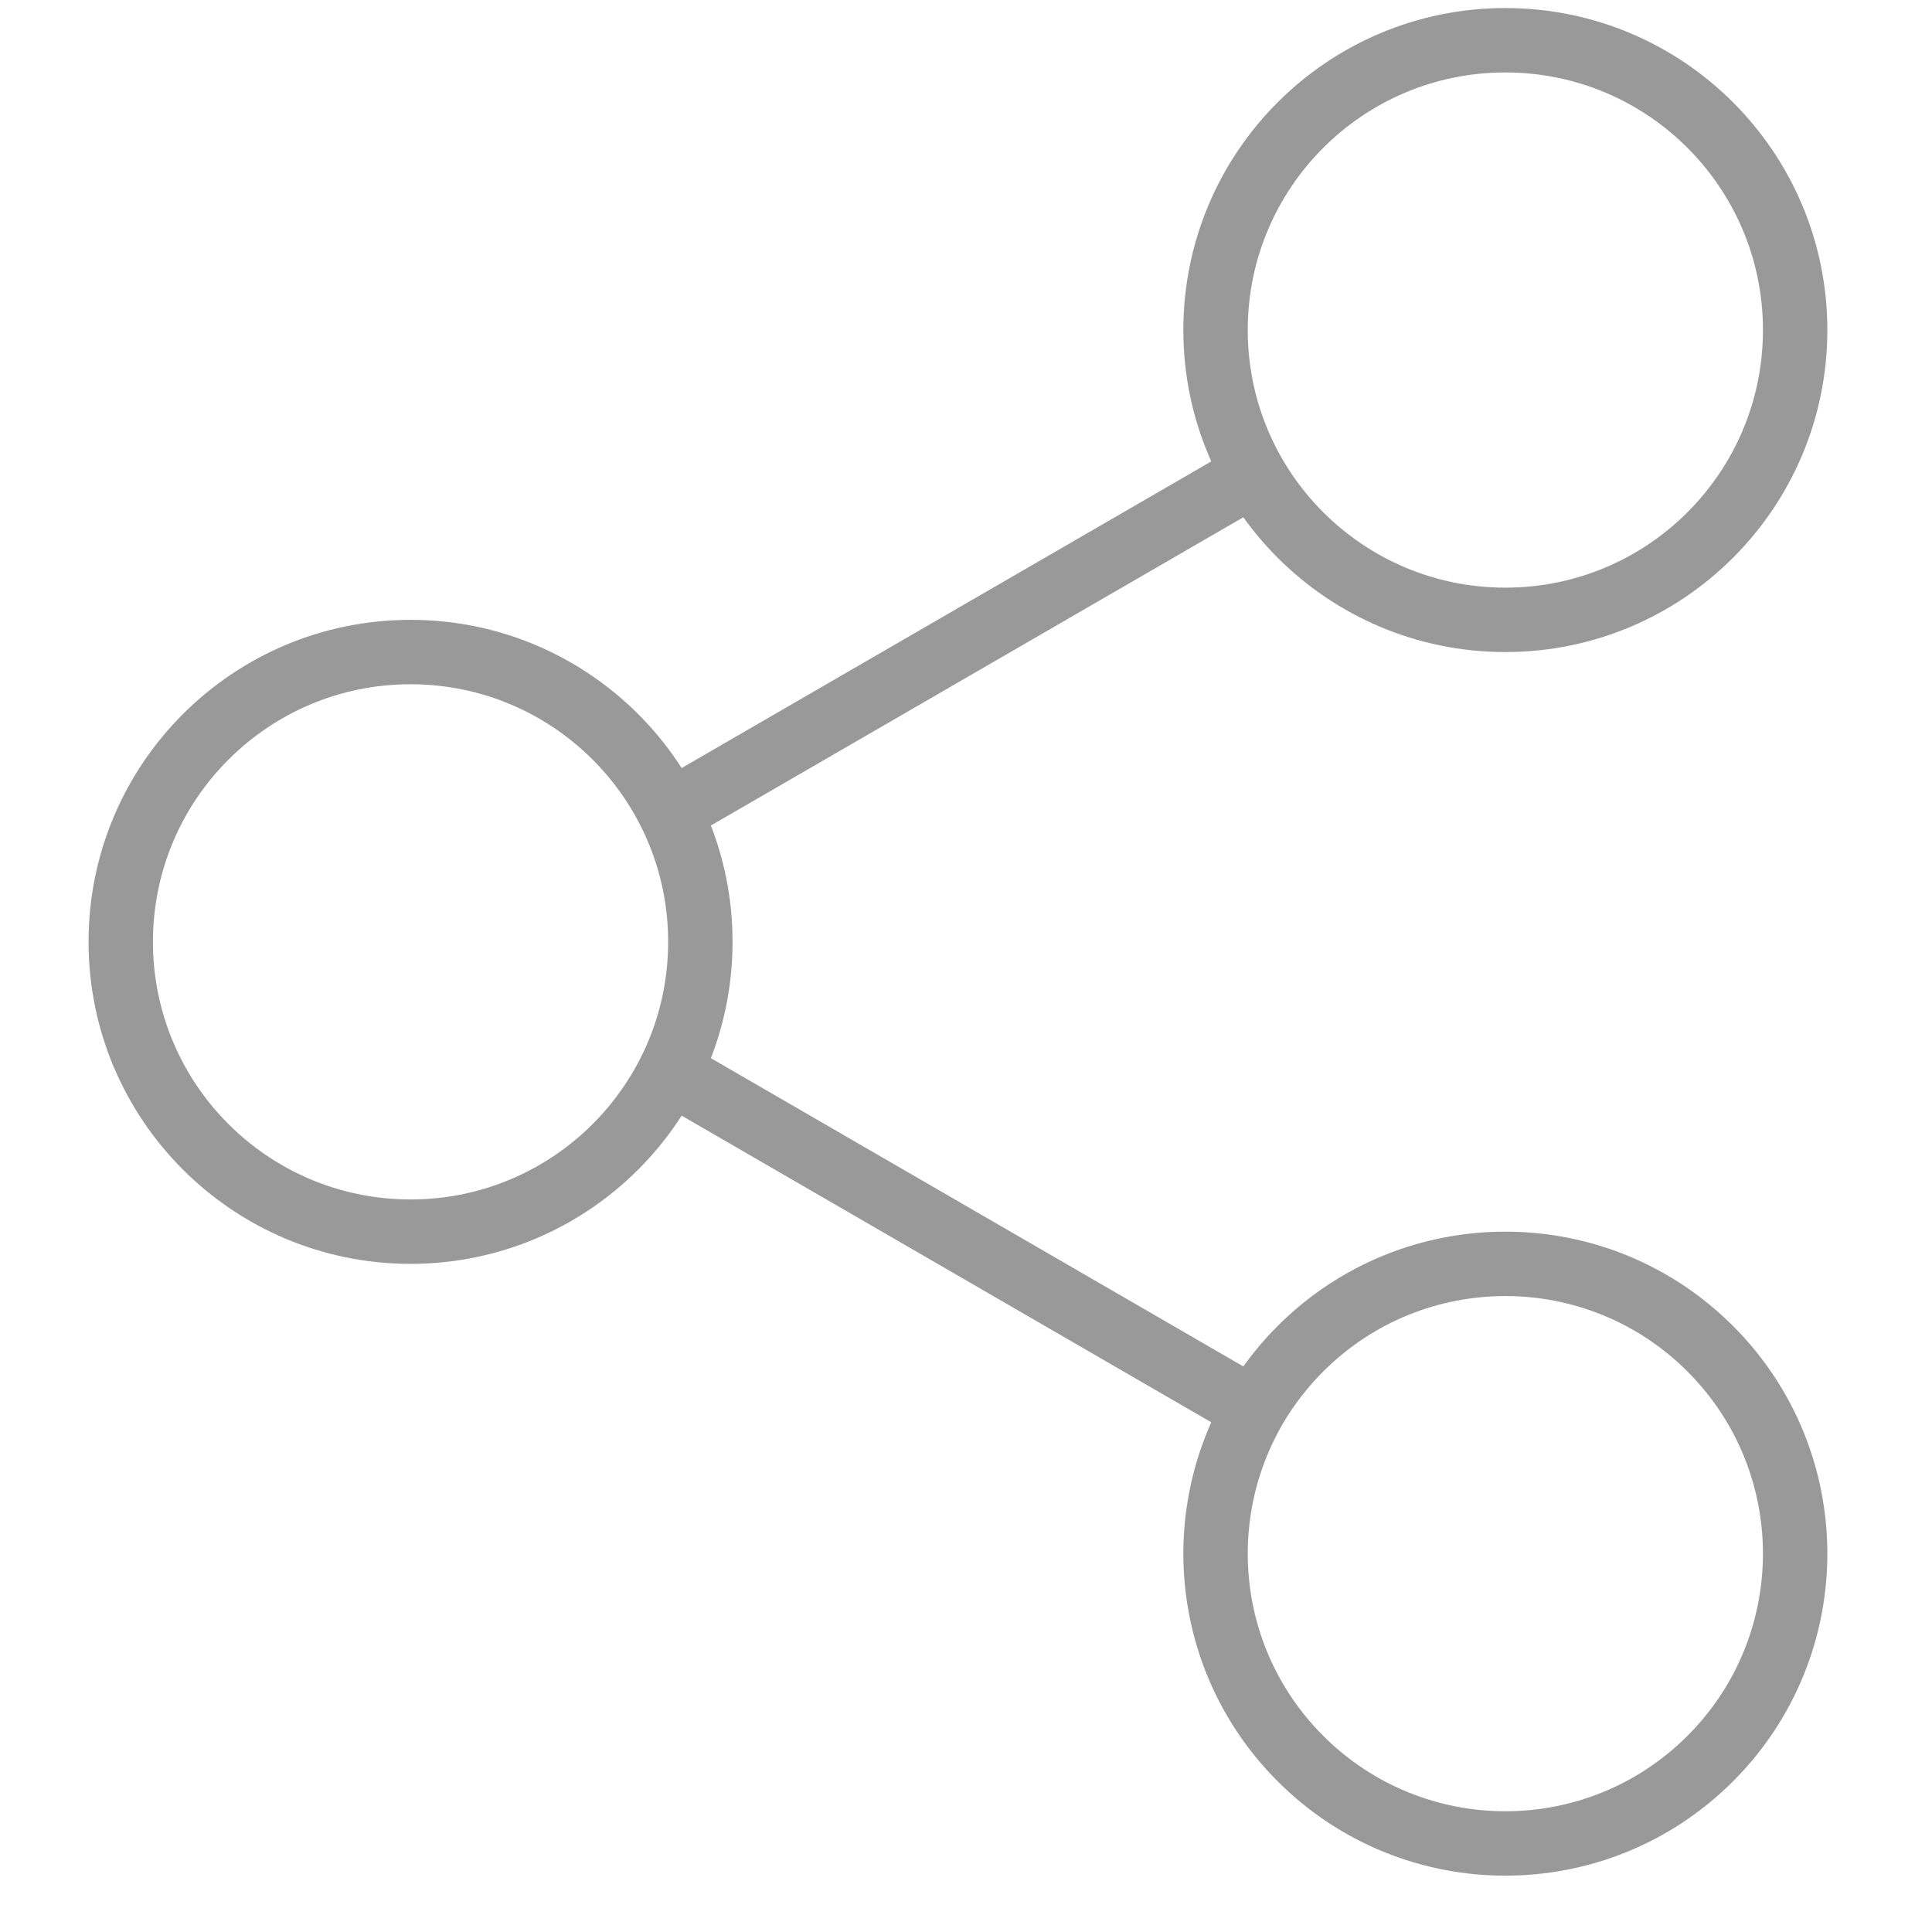
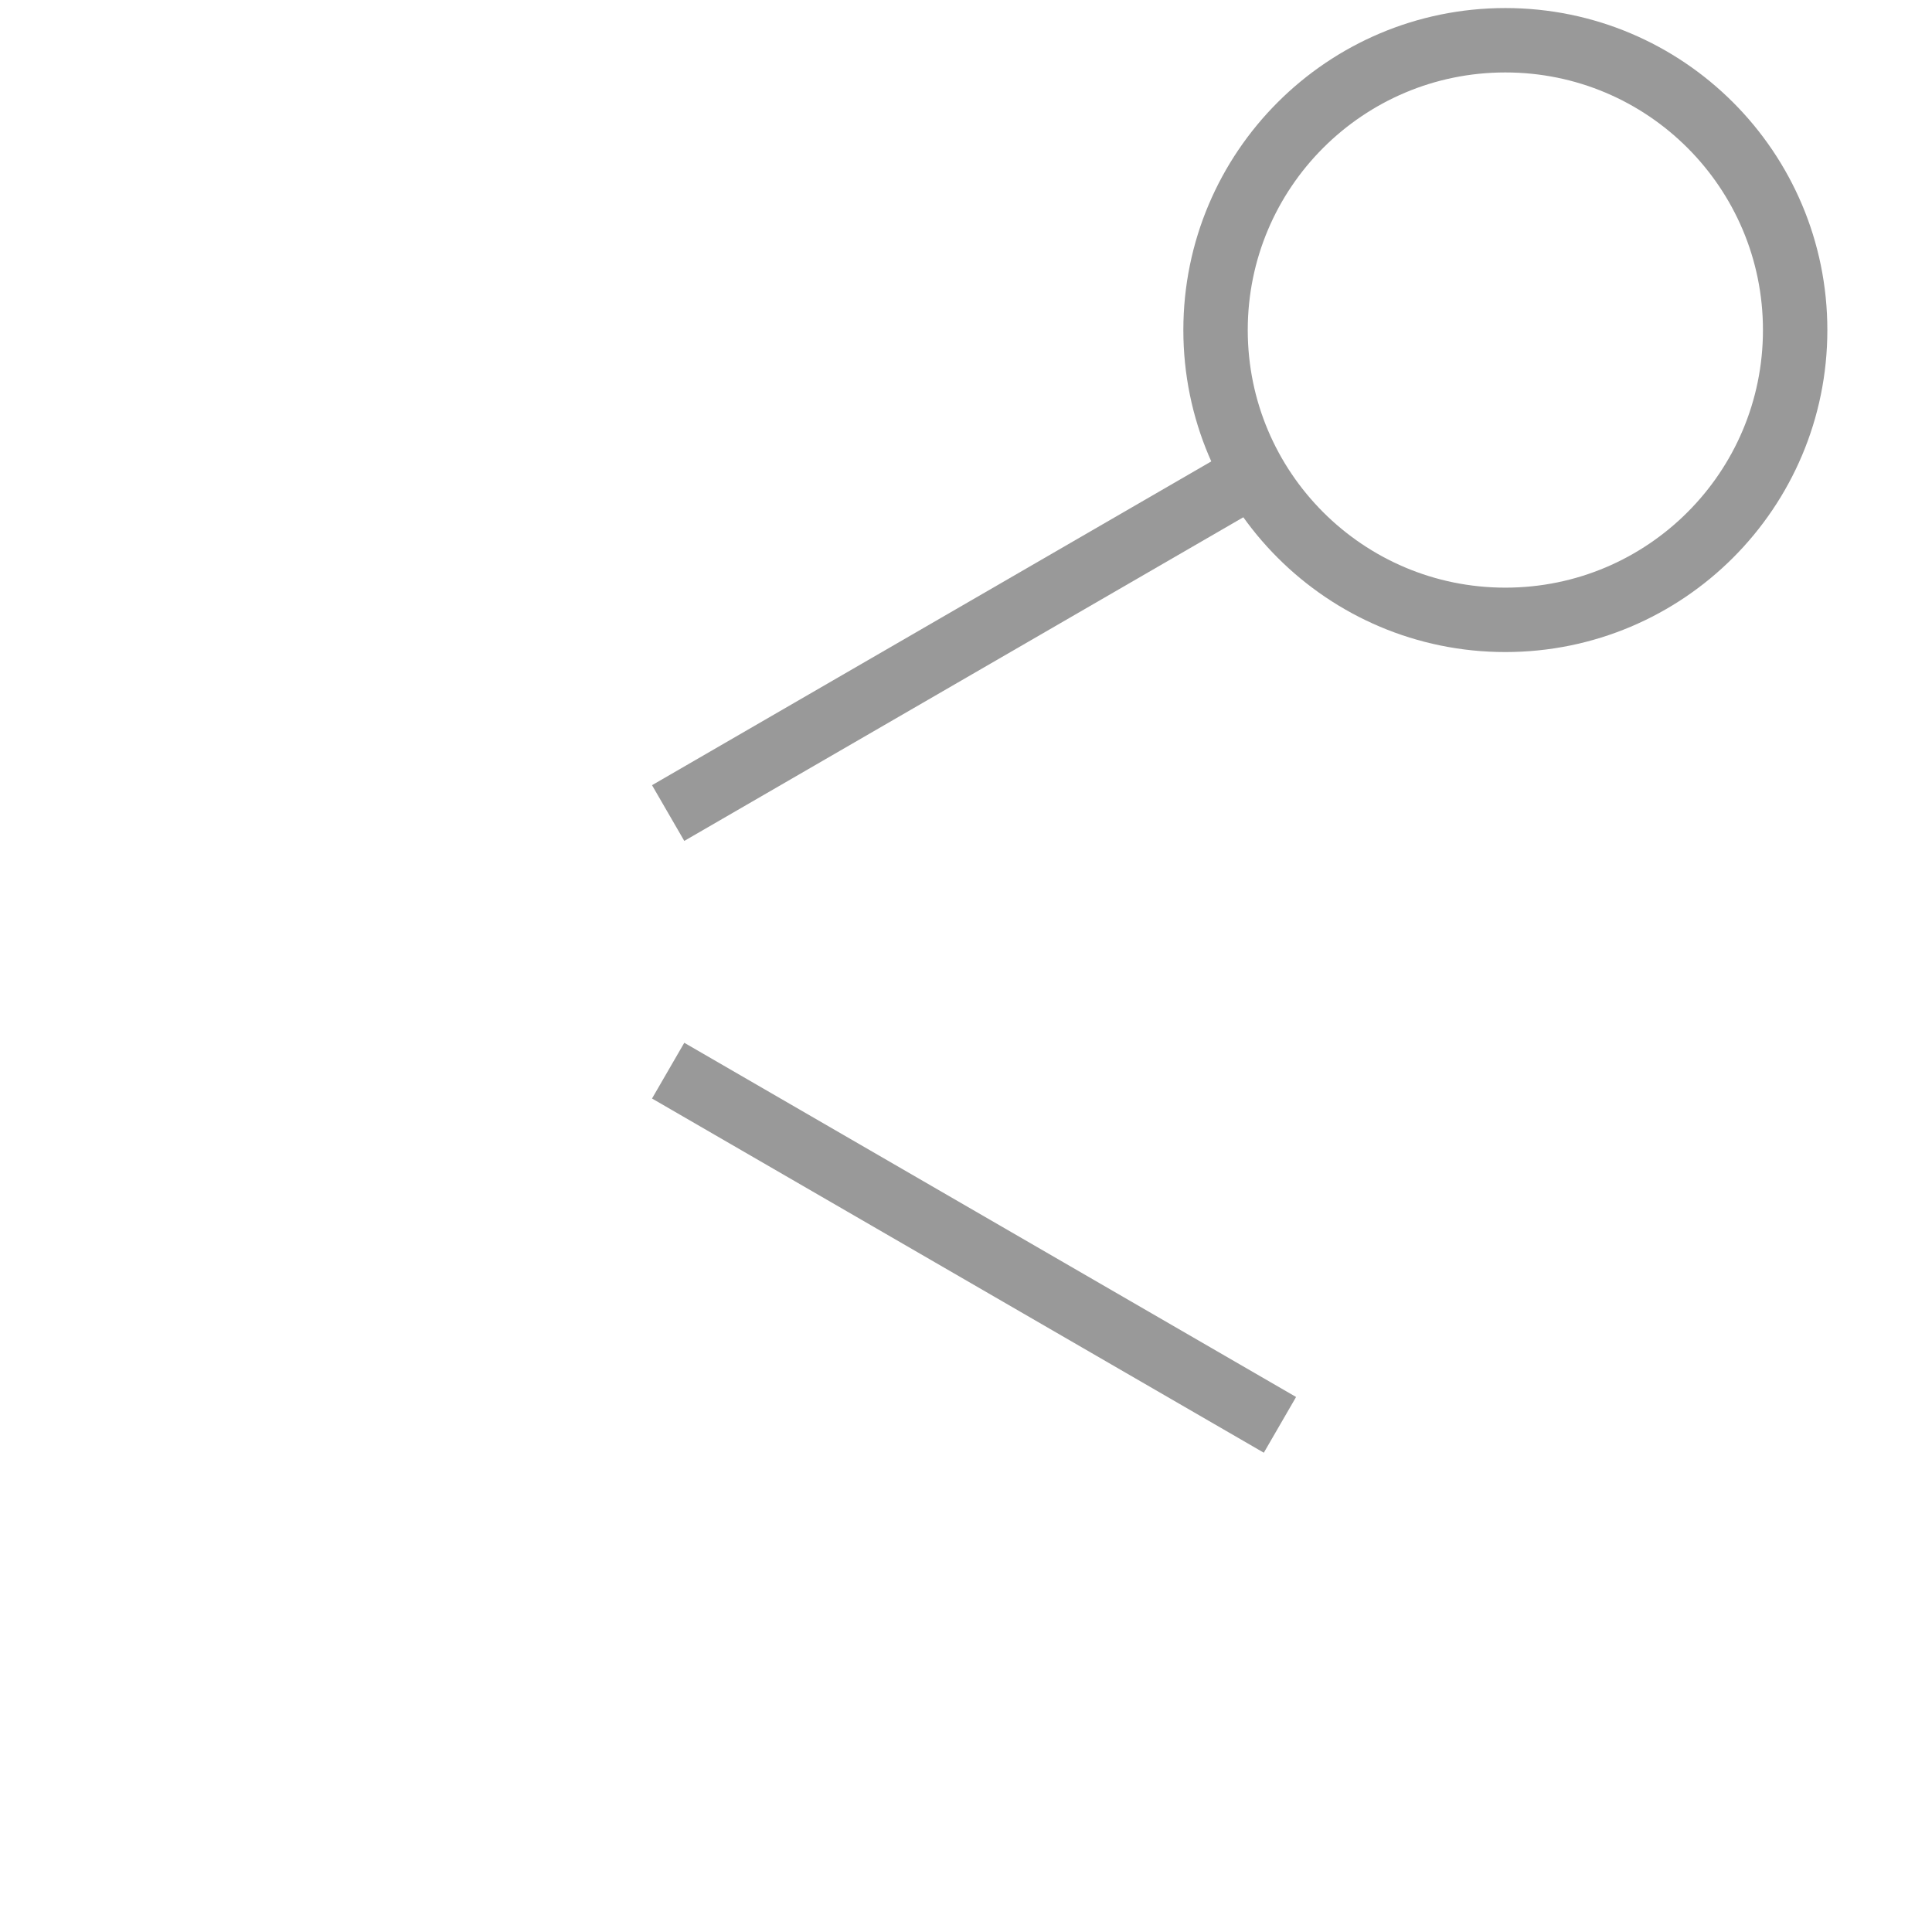
<svg xmlns="http://www.w3.org/2000/svg" version="1.1" id="Layer_1" x="0px" y="0px" viewBox="0 0 48 48" style="enable-background:new 0 0 48 48;" xml:space="preserve">
  <style type="text/css">
	.st0{opacity:0.4;}
	.st1{fill:none;stroke:#000000;stroke-width:1.6;}
</style>
  <title>share copy</title>
  <desc>Created with Sketch.</desc>
  <g id="Page-1" class="st0">
    <g id="configuratore-tablet" transform="translate(-531, -752)">
      <g id="share" transform="translate(529, 752)">
        <g transform="translate(3.2, 1.6)">
-           <path id="Stroke-428" class="st1" d="M16.2,21.8c0,3.976-3.223,7.2-7.2,7.2s-7.2-3.224-7.2-7.2c0-3.977,3.223-7.2,7.2-7.2      S16.2,17.823,16.2,21.8L16.2,21.8z" />
-           <path id="Stroke-430" class="st1" d="M41.291,42.091c-2.812,2.812-7.37,2.812-10.182,0      c-2.812-2.812-2.812-7.37,0-10.182s7.37-2.812,10.182,0C44.103,34.721,44.103,39.279,41.291,42.091      L41.291,42.091z" />
          <path id="Stroke-432" class="st1" d="M36.2,13.8c-3.977,0-7.2-3.223-7.2-7.2s3.223-7.2,7.2-7.2s7.2,3.223,7.2,7.2      S40.177,13.8,36.2,13.8L36.2,13.8z" />
          <path id="Stroke-434" class="st1" d="M30.6,9.8l-15.2,8.8" />
          <path id="Stroke-436" class="st1" d="M15.4,25l15.2,8.8" />
        </g>
      </g>
    </g>
  </g>
</svg>